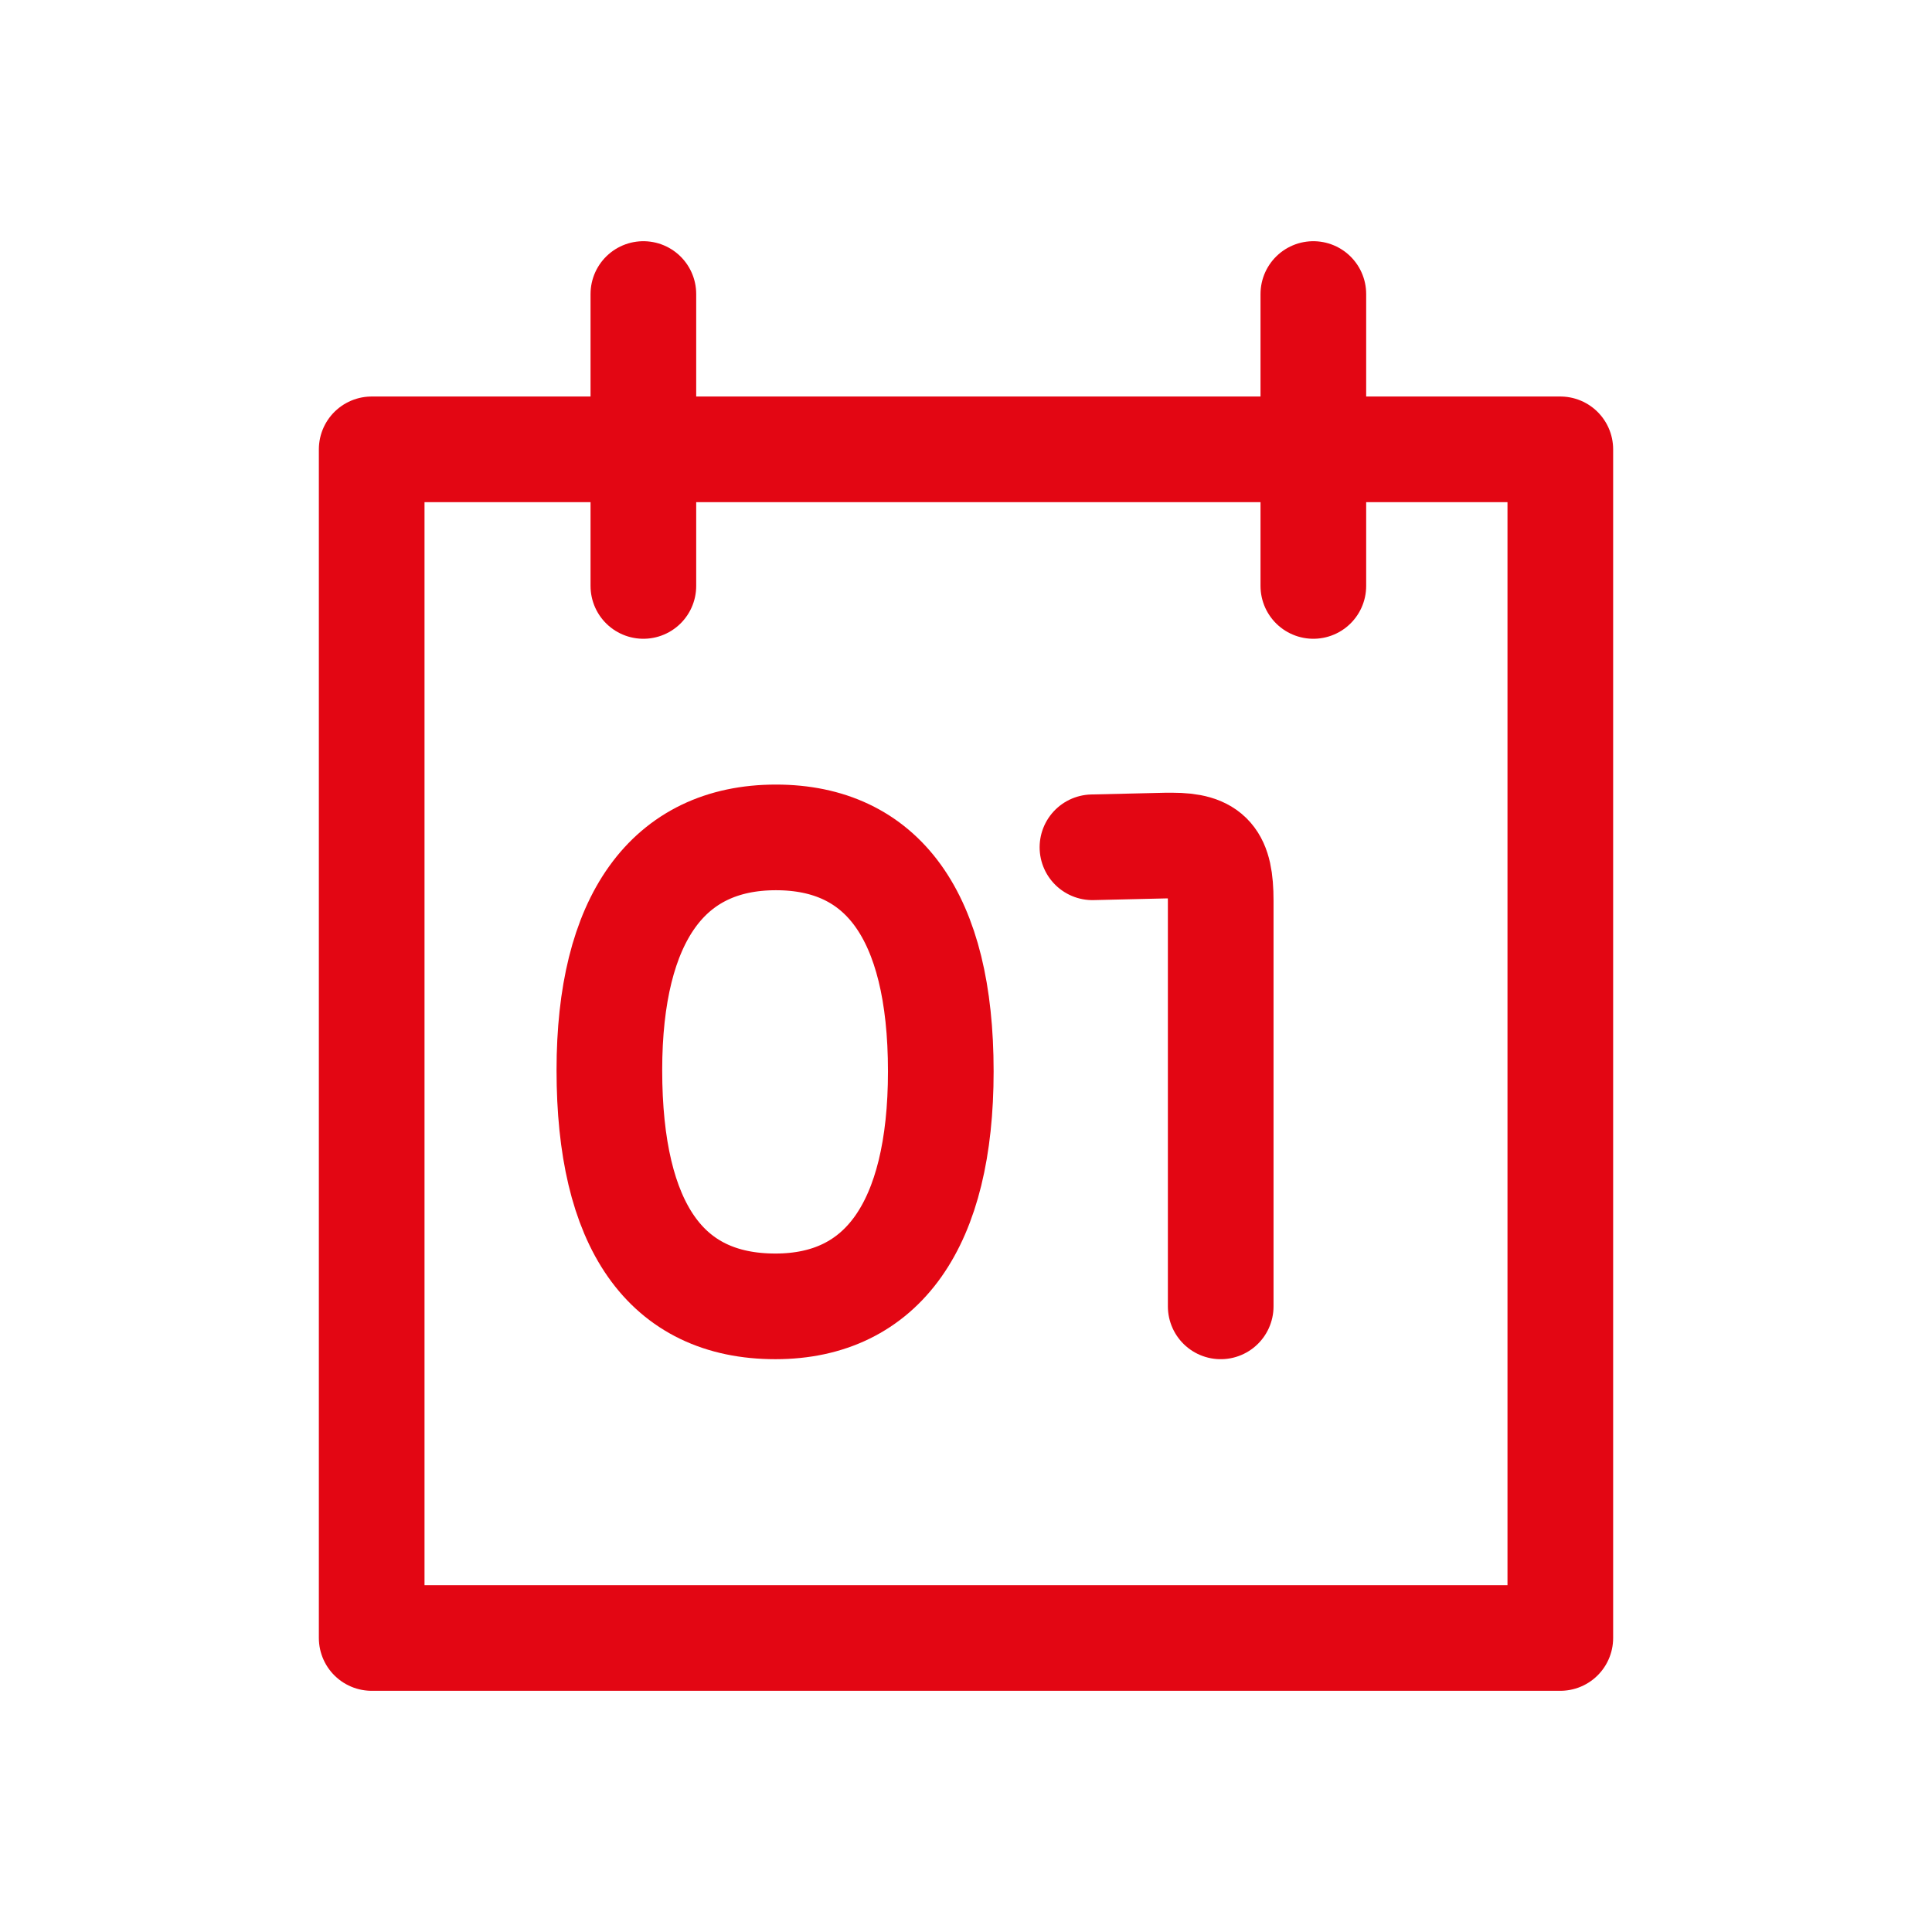
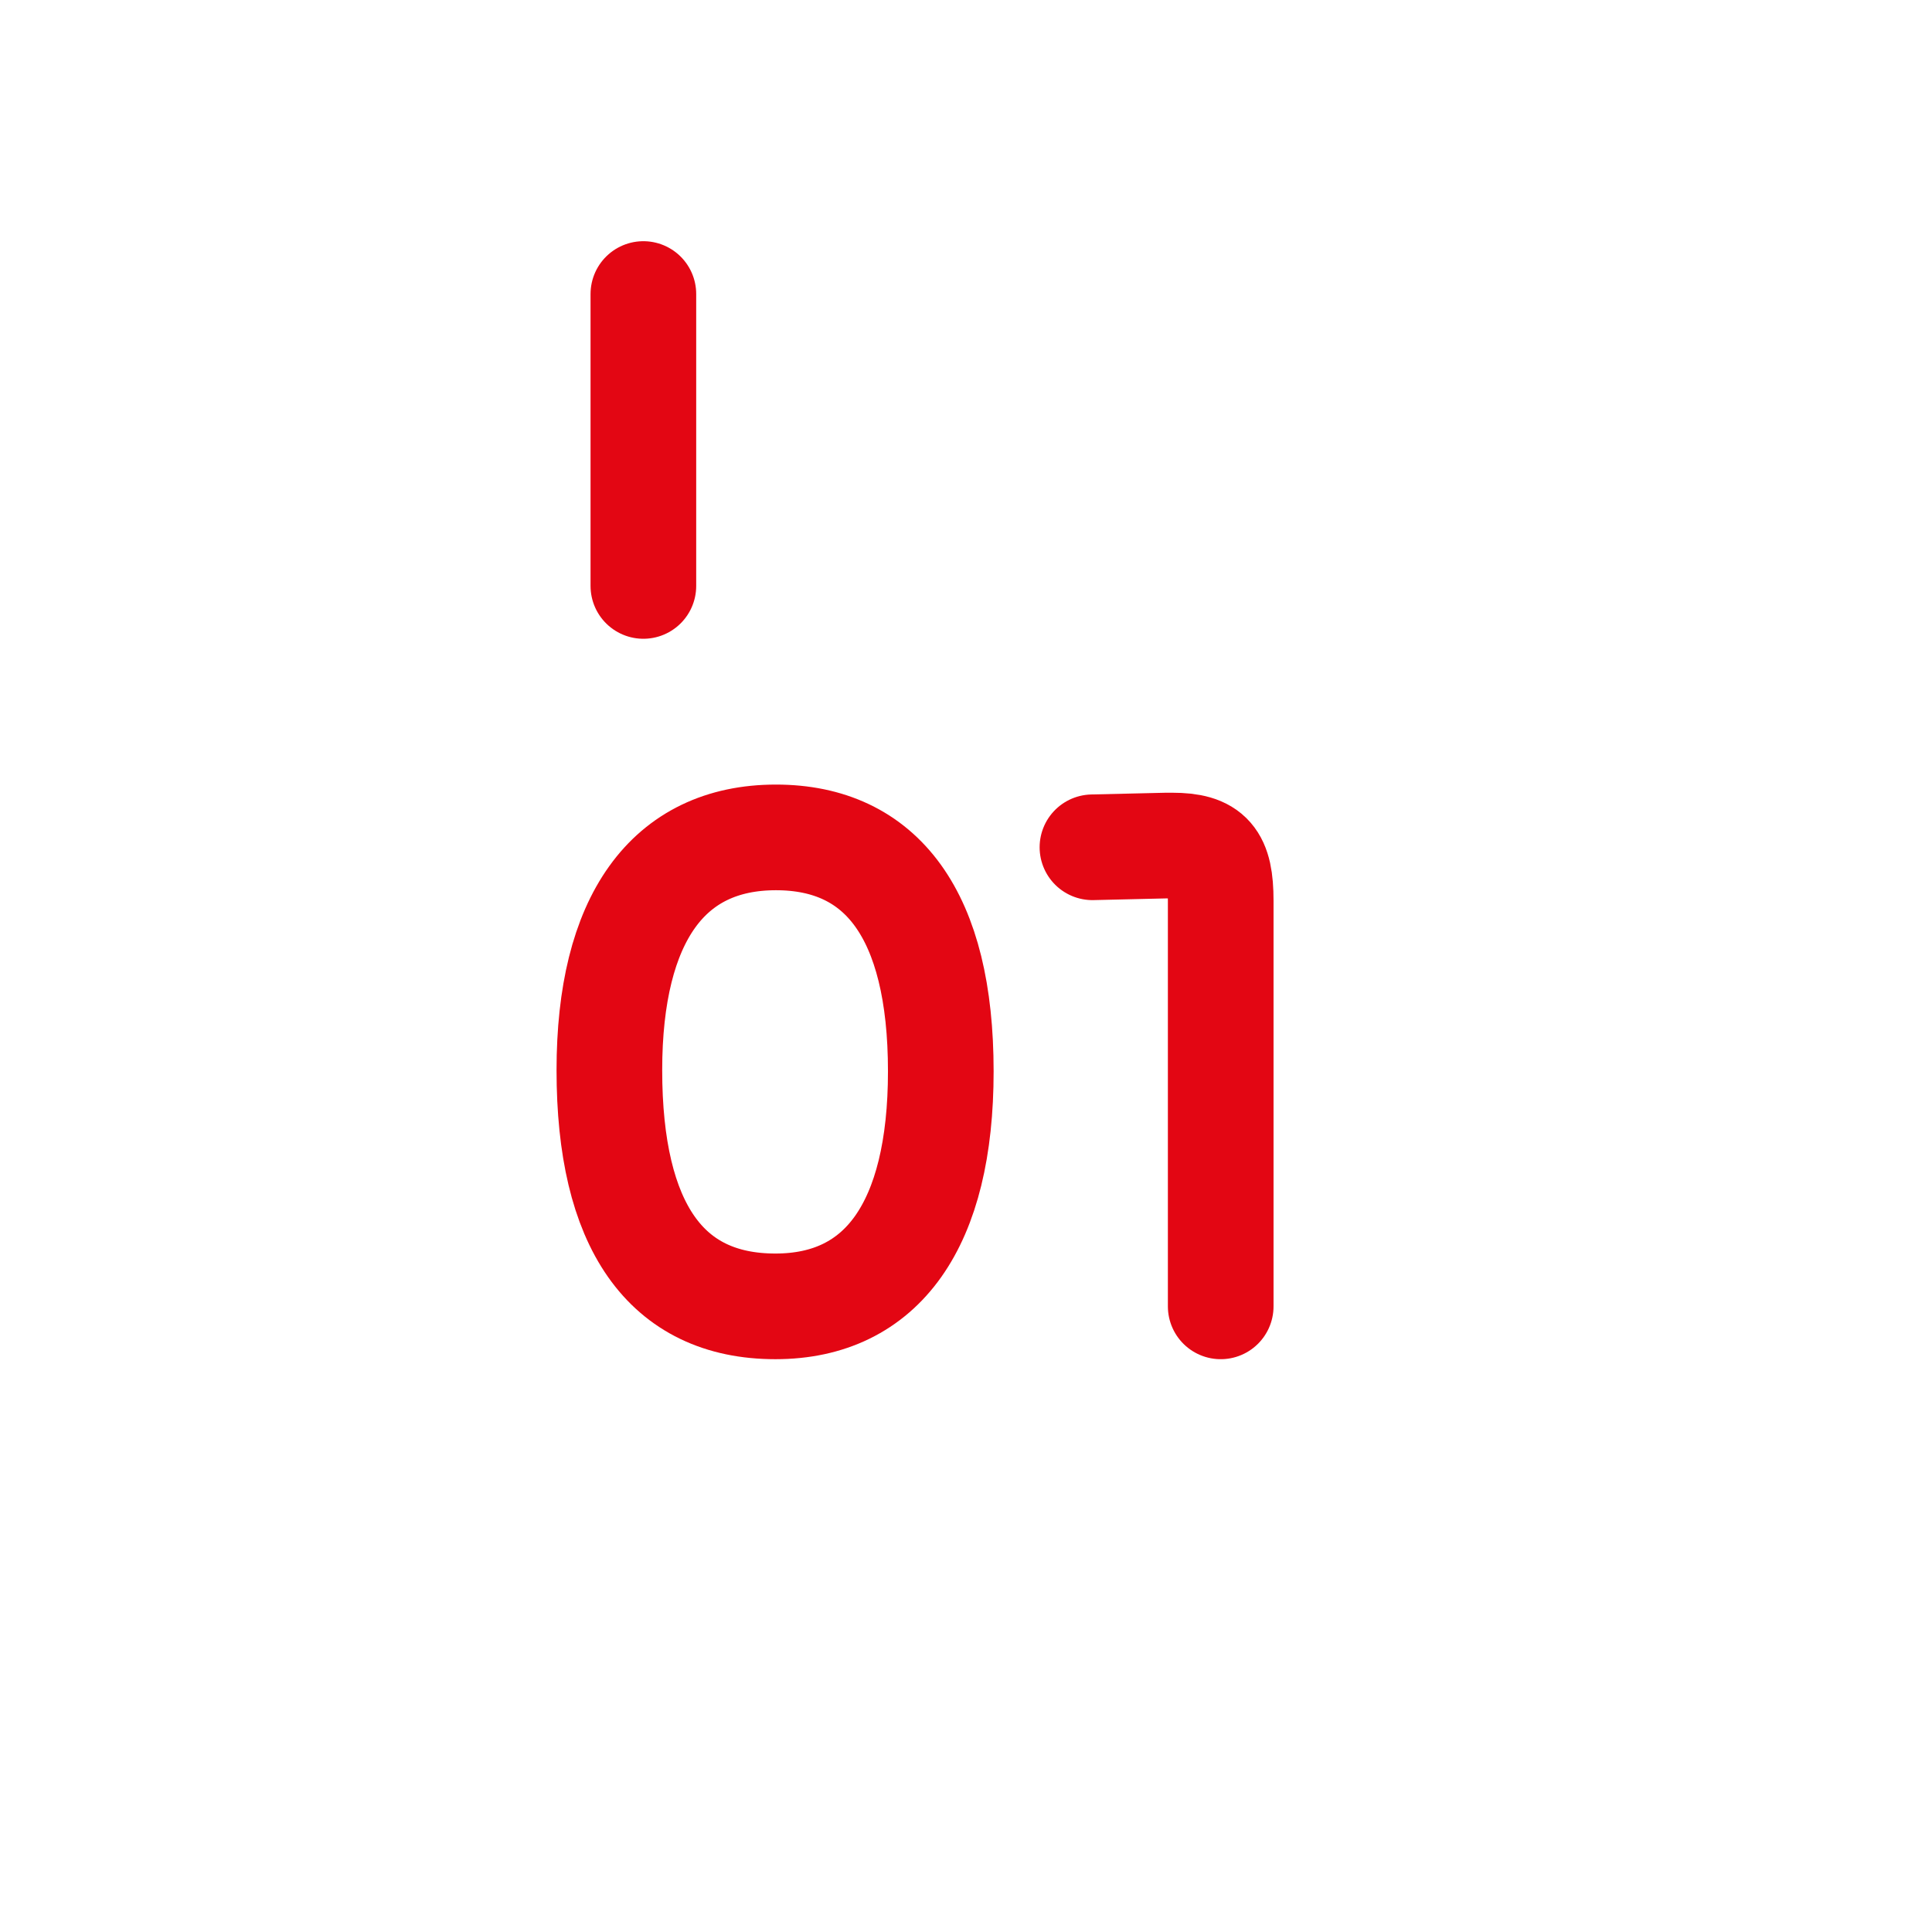
<svg xmlns="http://www.w3.org/2000/svg" id="Layer_1" data-name="Layer 1" viewBox="0 0 512 512">
  <defs>
    <style>.cls-1,.cls-2{fill:none;stroke:#e30613;stroke-linejoin:round;stroke-width:28px;}.cls-1{stroke-linecap:round;}</style>
  </defs>
  <title>Date - Calendar</title>
  <path class="cls-1" d="M249.32,283.91c0,40.76-15.53,62.29-43.83,62.29-29.07,0-44-21.38-44-62.6,0-40.14,15.53-61.68,44.14-61.68C233.64,221.92,249.32,242.38,249.32,283.91Z" />
  <path class="cls-1" d="M289.51,224.54l19.69-.46h1.38c10.15,0,12.92,3.38,12.92,14.61V346.2" />
  <line class="cls-1" x1="170.5" y1="77.92" x2="170.5" y2="155.28" />
-   <line class="cls-1" x1="348.05" y1="77.92" x2="348.05" y2="155.28" />
-   <rect class="cls-2" x="98.5" y="119.08" width="315" height="315" />
</svg>